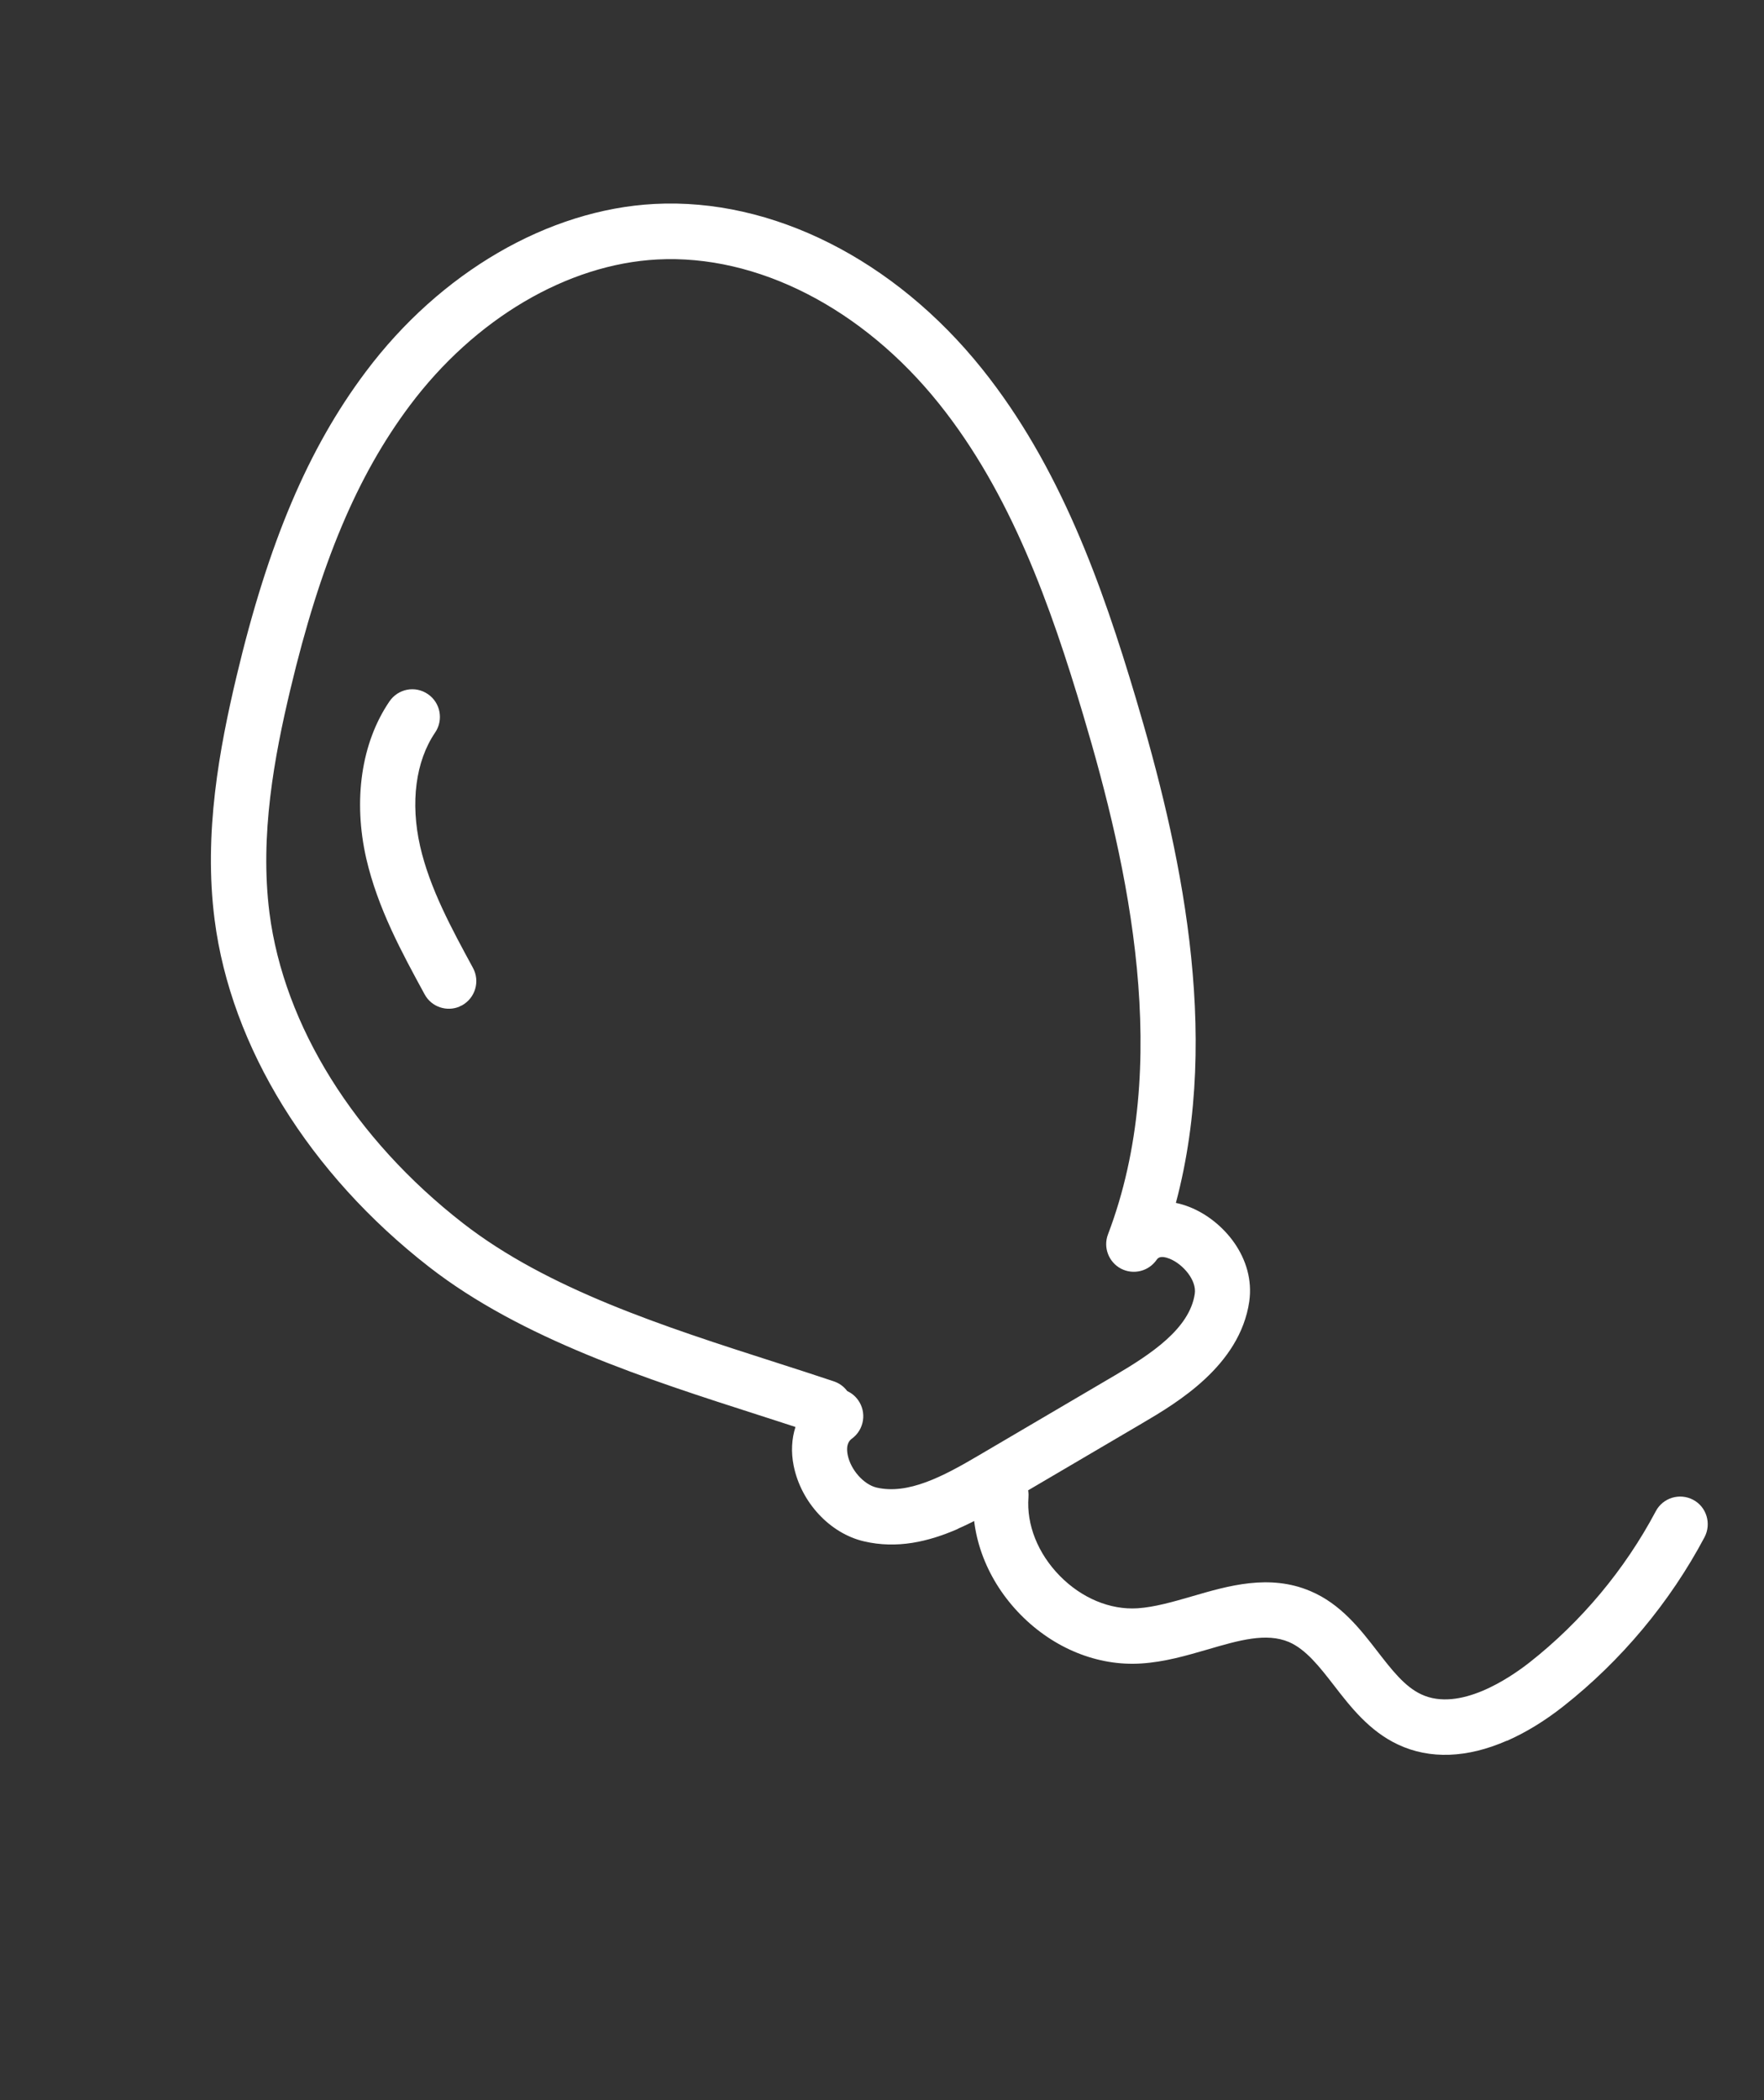
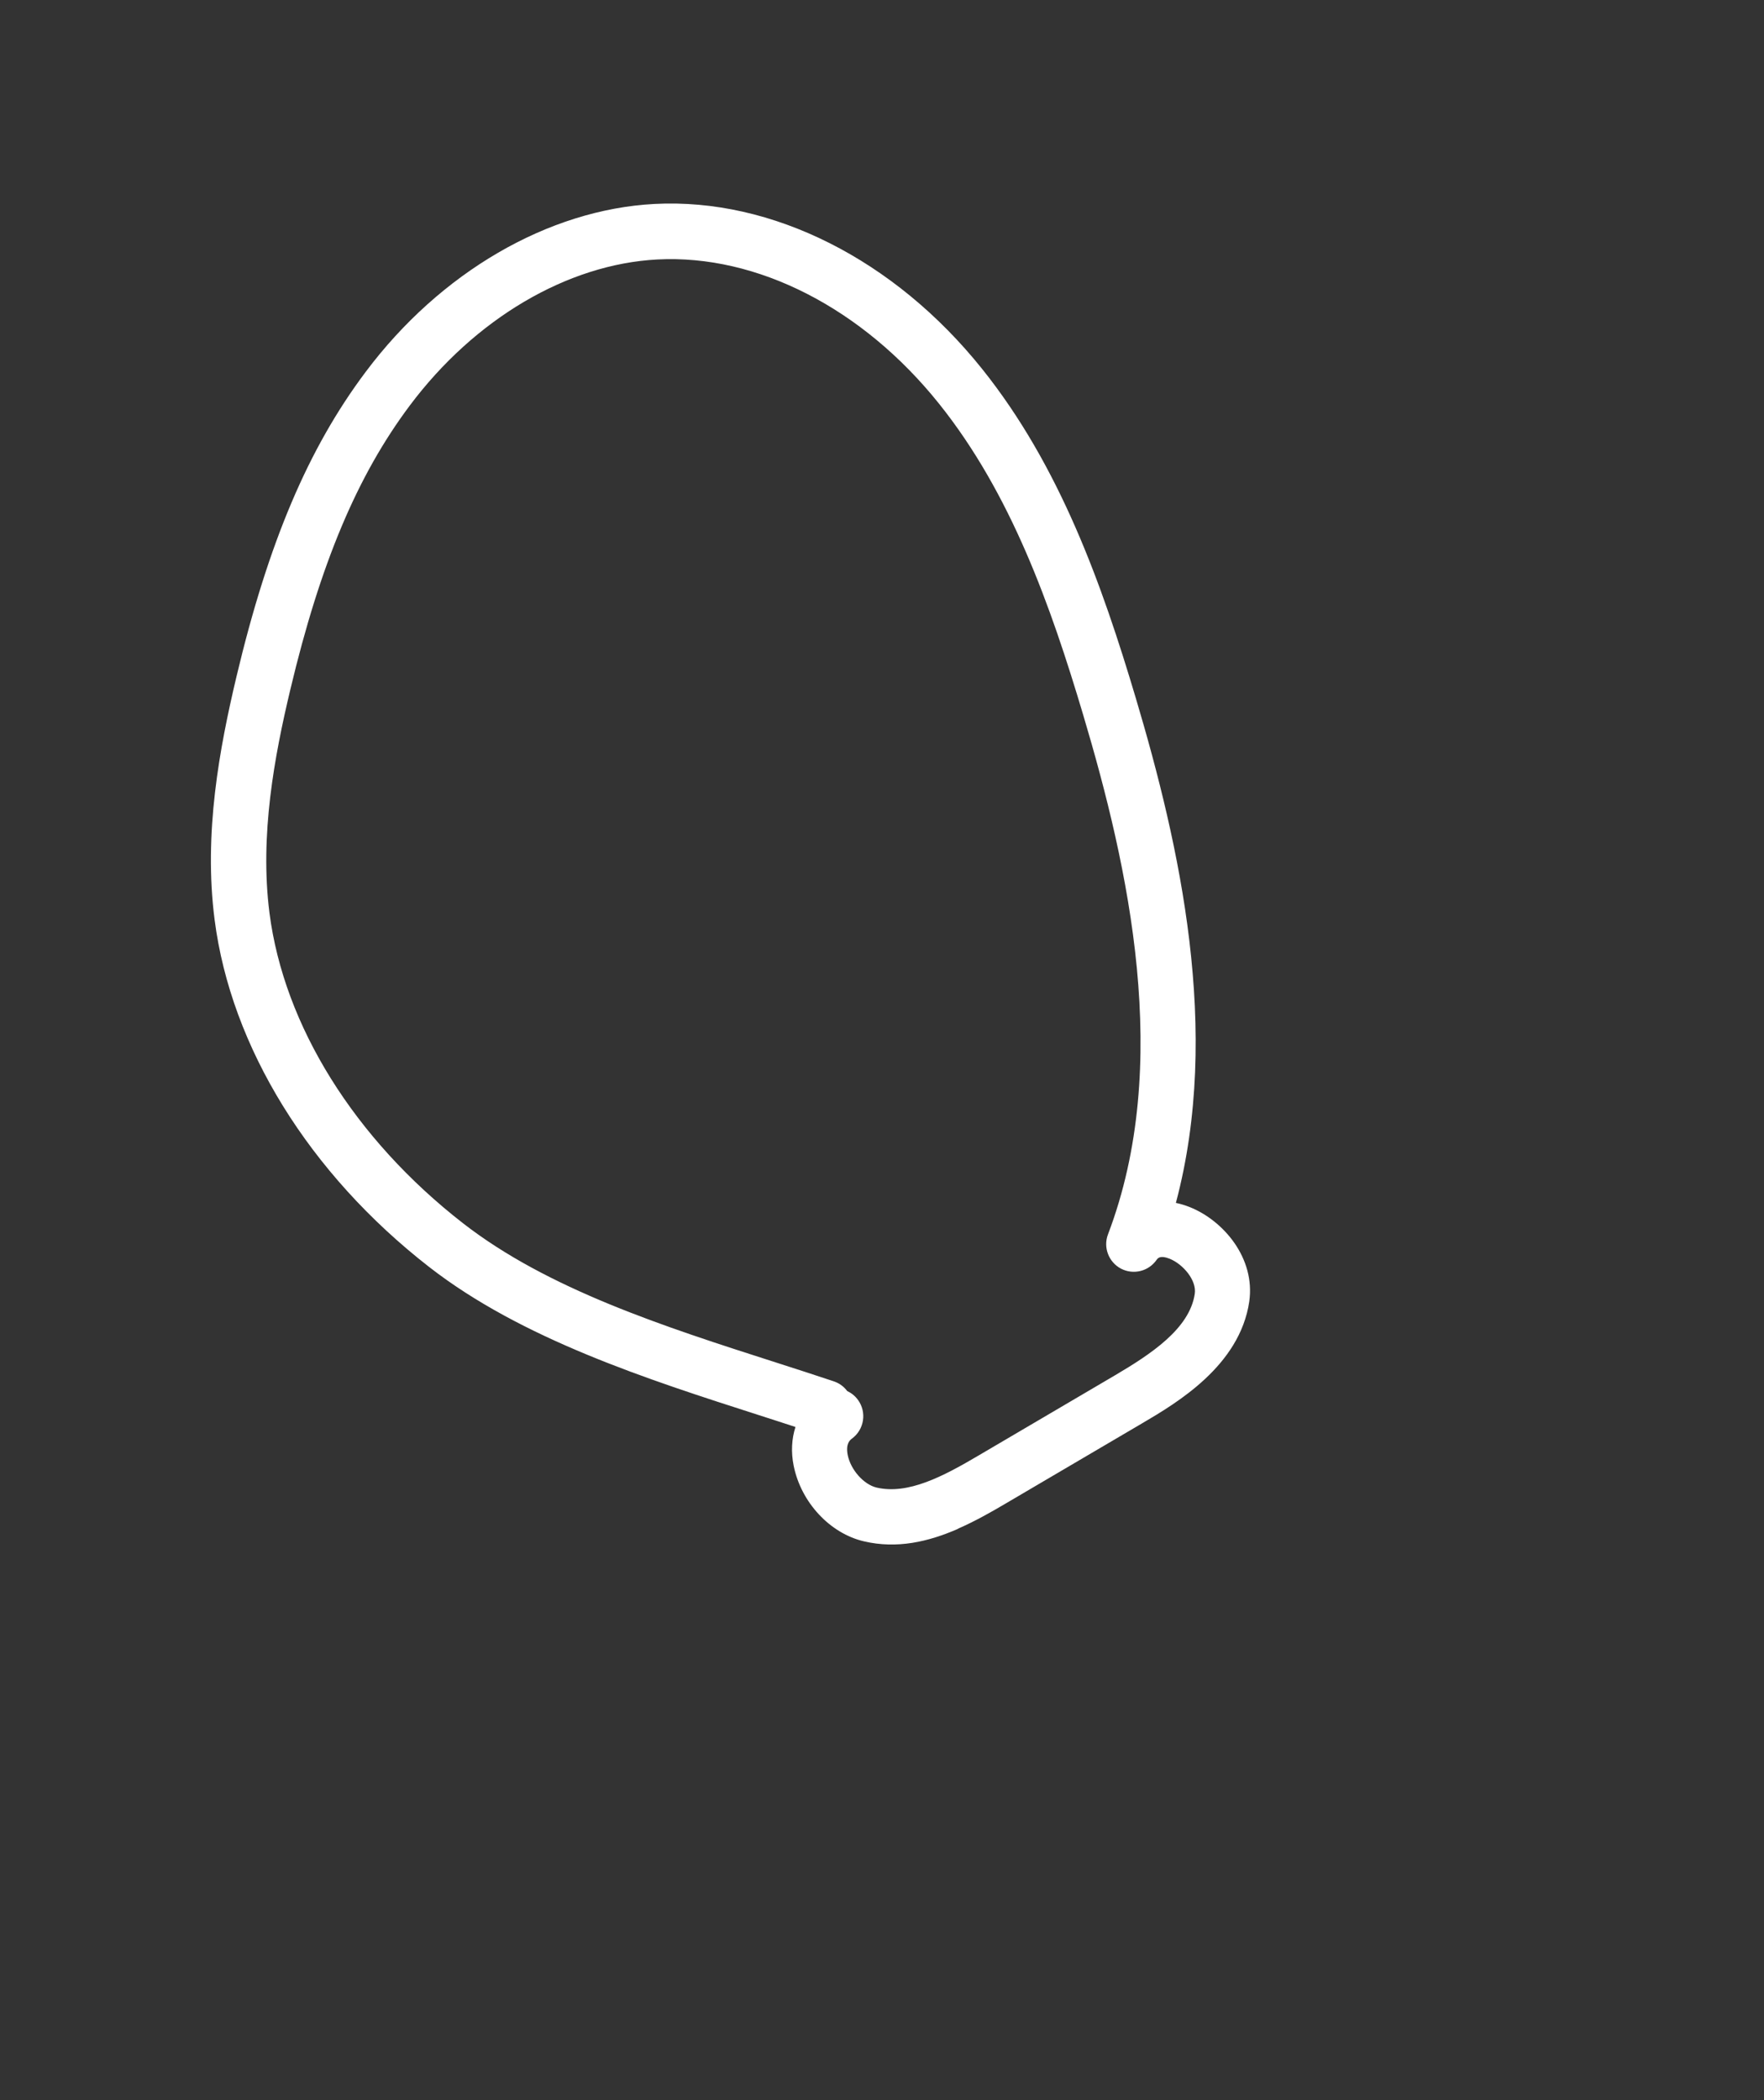
<svg xmlns="http://www.w3.org/2000/svg" width="163" height="194" viewBox="0 0 163 194" fill="none">
  <rect x="0" y="0" width="163" height="194" fill="#333333" stroke="none" />
  <path d="M88.544 141.205C85.784 142.414 82.887 143.083 79.834 142.369C76.691 141.639 74.026 138.775 73.342 135.405C73.083 134.138 73.148 132.91 73.504 131.805C72.397 131.439 71.268 131.082 70.134 130.714C59.86 127.416 48.215 123.685 39.656 117.027C28.572 108.406 21.347 96.713 19.832 84.961C18.798 76.974 20.282 69.112 21.855 62.48C24.801 50.099 28.481 41.429 33.779 34.365C40.676 25.151 50.66 19.355 60.472 18.838C71.334 18.266 82.651 23.967 90.743 34.066C97.951 43.06 101.833 54.013 104.962 64.514C108.993 78.052 112.883 95.237 108.656 111.108C109.069 111.192 109.502 111.324 109.921 111.489C113.032 112.721 116.019 116.198 115.434 120.234C114.555 126.157 108.724 129.59 105.587 131.438L92.988 138.84C91.538 139.698 90.06 140.527 88.528 141.198L88.544 141.205ZM78.283 128.484C78.668 128.664 79.008 128.934 79.28 129.303C80.111 130.446 79.86 132.048 78.719 132.883C78.571 132.99 78.119 133.327 78.331 134.392C78.607 135.764 79.804 137.109 80.988 137.399C83.9 138.077 87.108 136.393 90.422 134.44L103.021 127.038C106.335 125.085 109.921 122.733 110.4 119.51C110.592 118.254 109.317 116.761 108.07 116.262C107.197 115.918 106.98 116.222 106.876 116.366C106.14 117.427 104.733 117.779 103.582 117.181C102.443 116.577 101.921 115.216 102.385 114.008C108.35 98.324 104.292 80.111 100.08 65.997C97.101 56.002 93.43 45.598 86.768 37.286C79.706 28.466 69.967 23.482 60.738 23.967C52.421 24.401 43.865 29.446 37.866 37.458C33.01 43.937 29.606 52.026 26.831 63.677C25.355 69.861 23.987 77.157 24.899 84.318C26.239 94.738 32.758 105.191 42.788 112.991C50.629 119.085 61.341 122.526 71.694 125.846C73.508 126.432 75.3 127.001 77.045 127.589C77.551 127.759 77.98 128.073 78.283 128.484Z" fill="white" />
-   <path d="M42.494 92.962C41.301 93.484 39.874 93.021 39.239 91.848C37.11 87.94 34.912 83.908 33.847 79.311C32.614 73.909 33.385 68.604 35.986 64.787C36.785 63.614 38.367 63.312 39.535 64.111C40.699 64.899 41.003 66.495 40.204 67.668C38.402 70.313 37.908 74.142 38.821 78.165C39.711 82.072 41.747 85.797 43.699 89.393C44.377 90.63 43.923 92.182 42.688 92.863C42.617 92.894 42.547 92.924 42.477 92.955L42.494 92.962Z" fill="white" />
-   <path d="M139.236 160.784C135.587 162.382 132.129 162.529 129.169 161.133C126.527 159.891 124.789 157.653 123.26 155.672C121.929 153.953 120.671 152.342 119.096 151.665C117.001 150.783 114.489 151.506 111.599 152.353C109.633 152.922 107.608 153.516 105.452 153.65C101.446 153.913 97.374 152.264 94.306 149.144C91.237 146.024 89.649 141.92 89.953 137.909C90.062 136.494 91.294 135.453 92.688 135.553C94.099 135.661 95.148 136.889 95.034 138.293C94.842 140.832 95.896 143.481 97.923 145.551C99.95 147.62 102.583 148.713 105.117 148.552C106.699 148.445 108.381 147.959 110.162 147.444C113.51 146.466 117.304 145.363 121.076 146.961C123.887 148.144 125.694 150.477 127.287 152.541C128.587 154.218 129.8 155.793 131.334 156.503C134.862 158.152 139.491 154.994 141.32 153.565C146.106 149.809 150.144 144.972 152.999 139.592C153.653 138.343 155.203 137.873 156.448 138.528C157.693 139.182 158.16 140.736 157.505 141.985C154.314 148 149.807 153.392 144.466 157.6C142.713 158.982 140.949 160.048 139.241 160.795L139.236 160.784Z" fill="white" />
</svg>